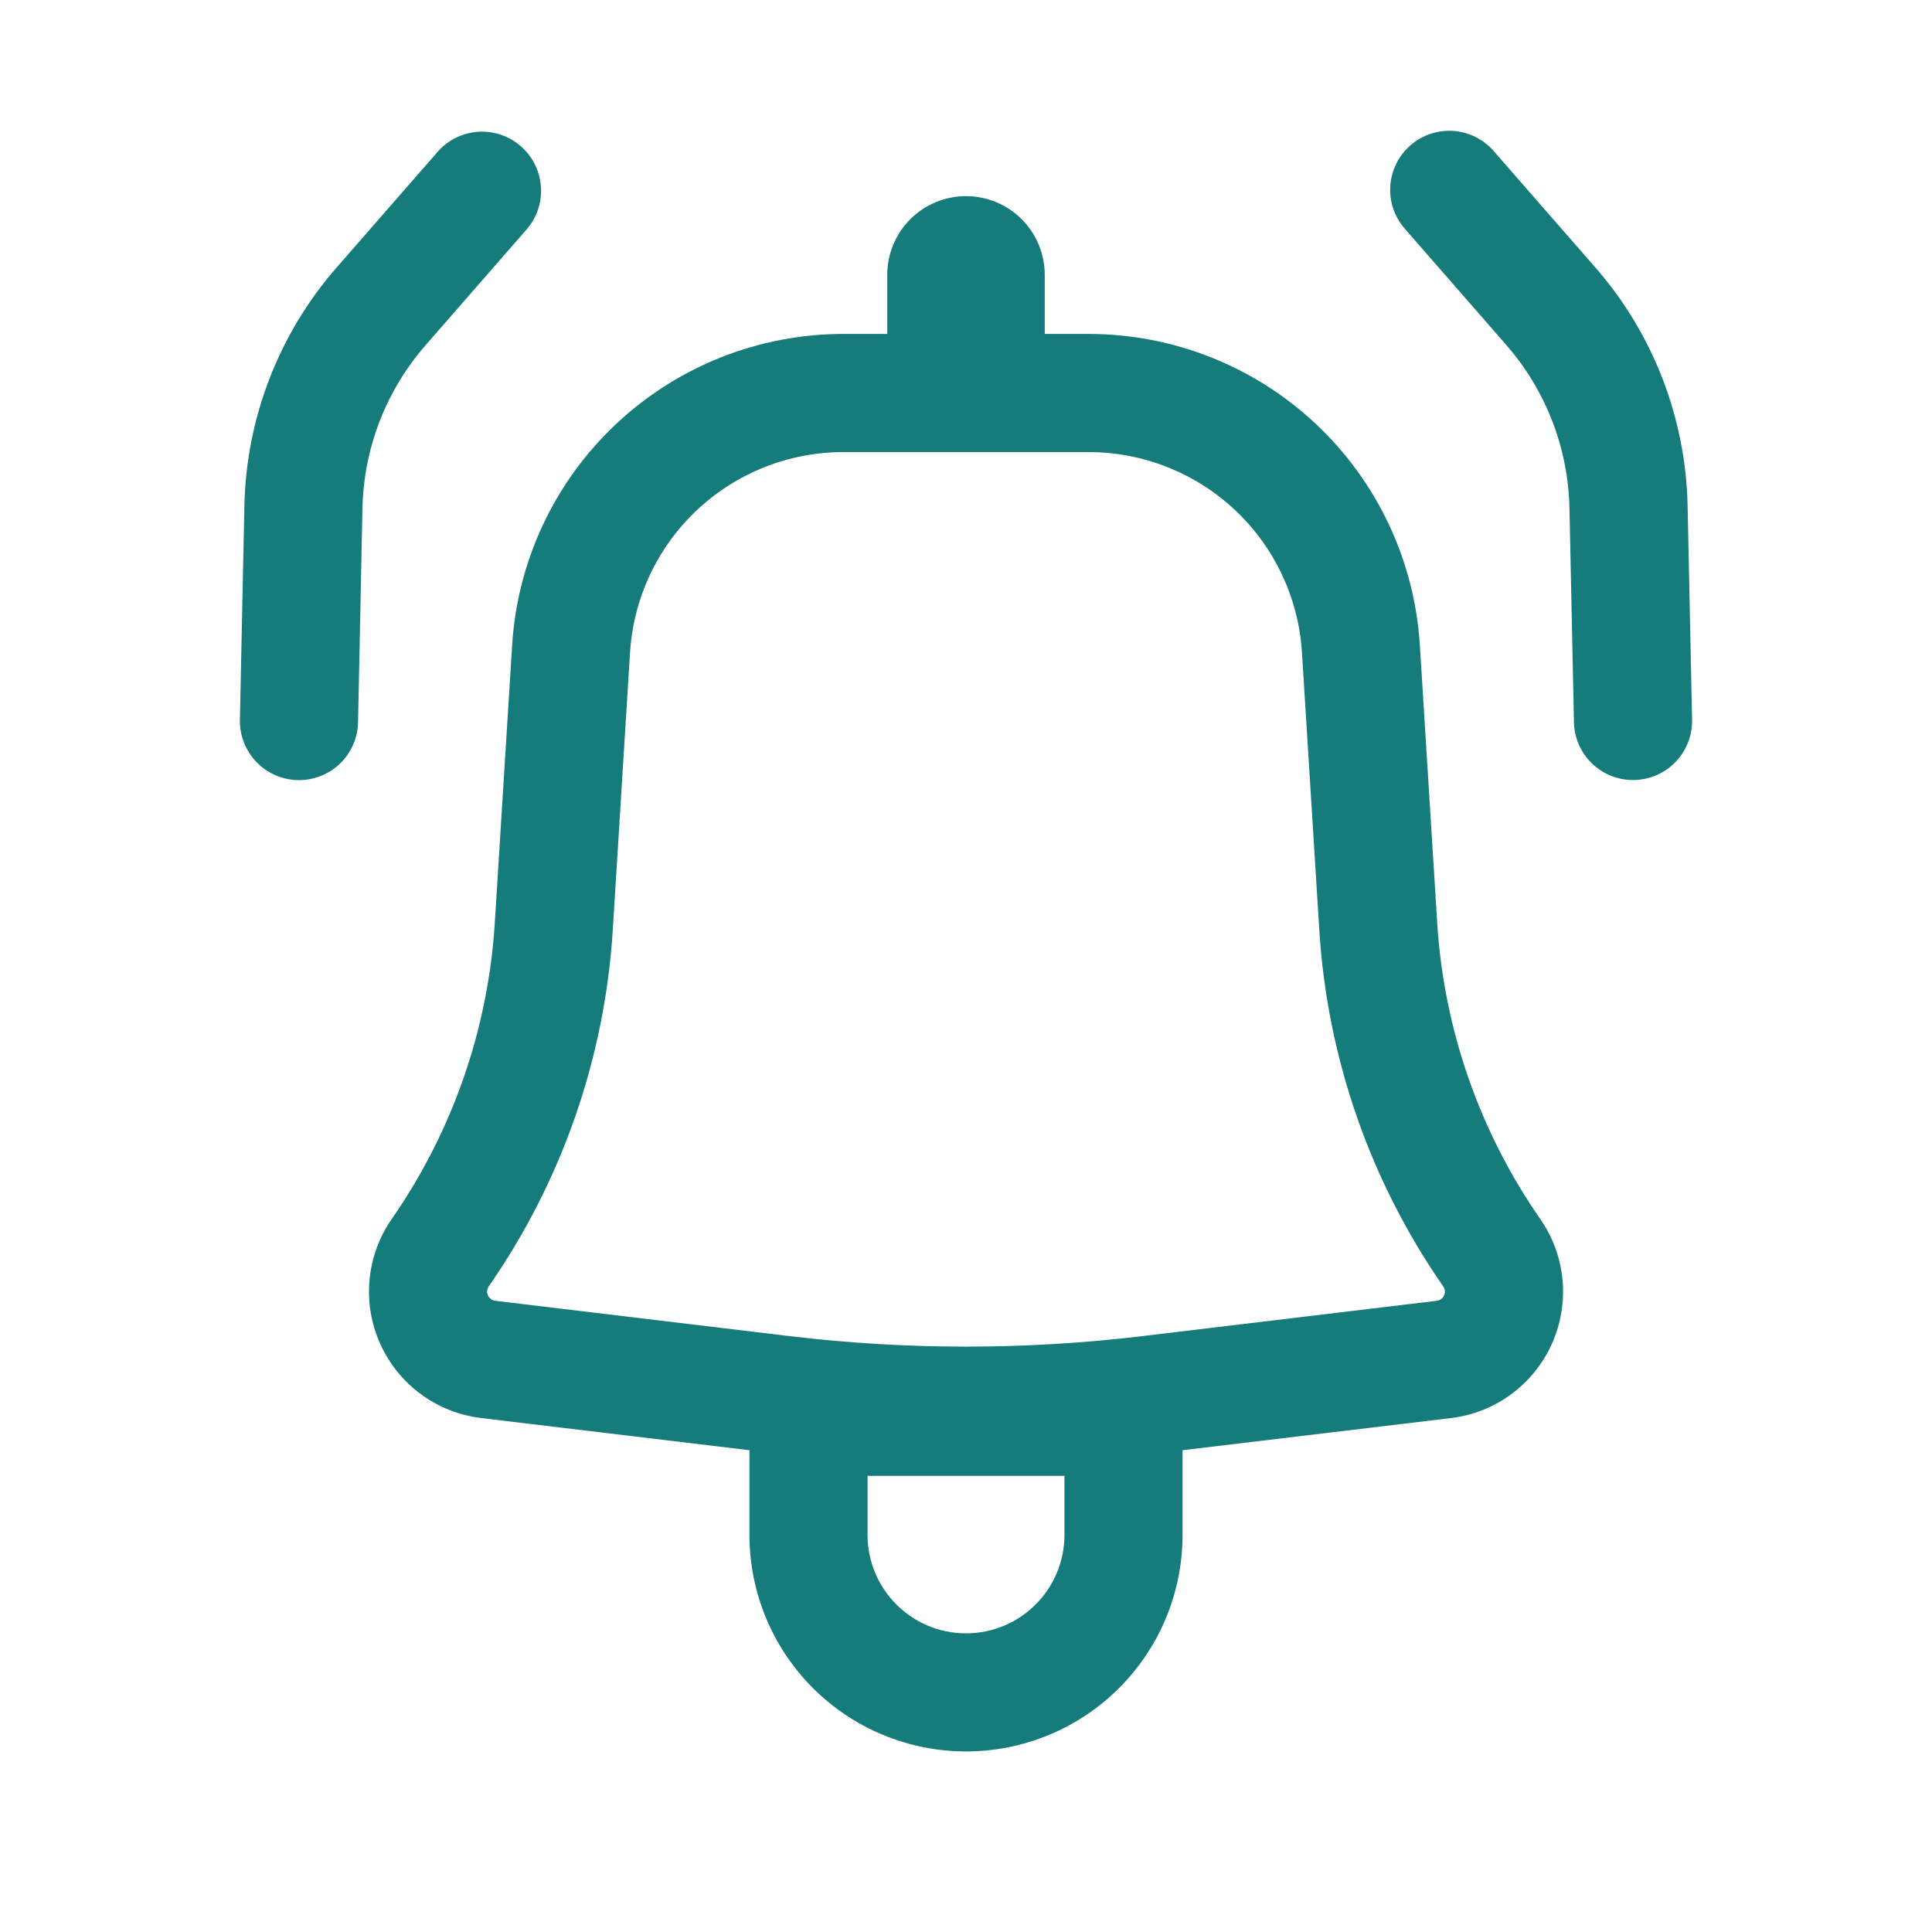
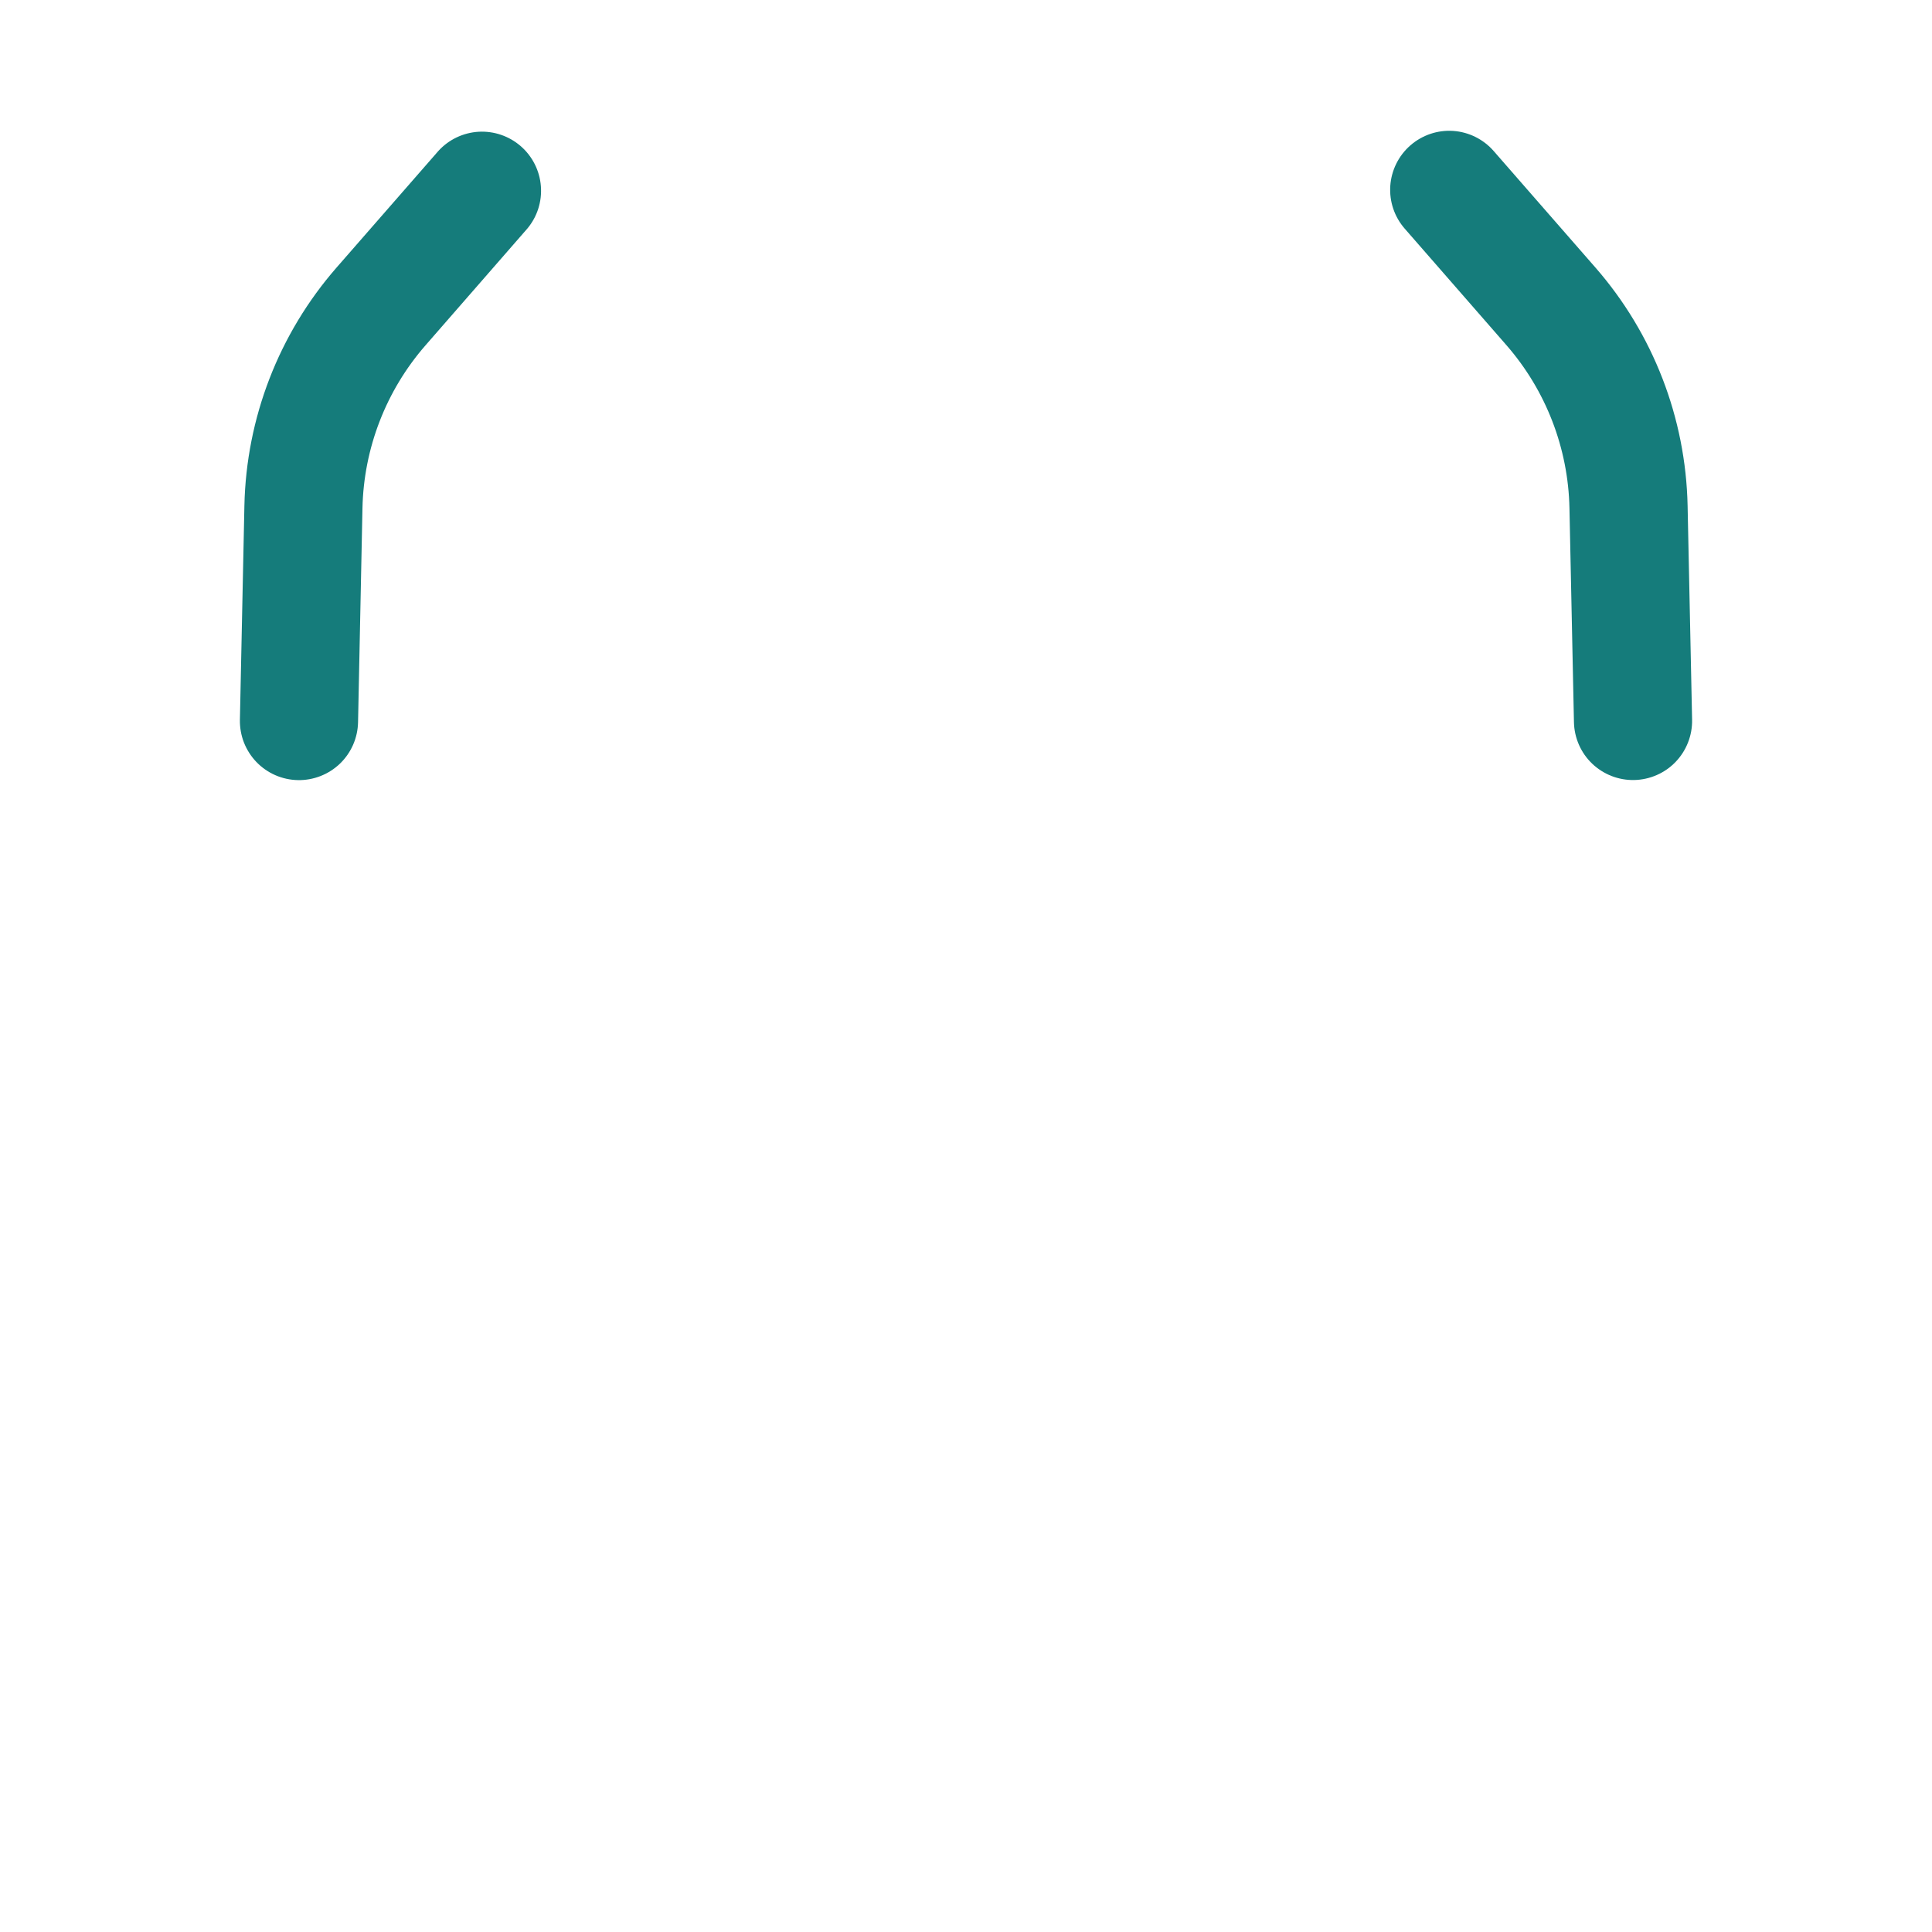
<svg xmlns="http://www.w3.org/2000/svg" width="46" height="46" viewBox="0 0 46 46" fill="none">
  <path d="M12.554 5.444C12.791 5.162 12.907 4.799 12.878 4.432C12.85 4.065 12.678 3.724 12.401 3.482C12.124 3.24 11.762 3.116 11.395 3.137C11.028 3.159 10.683 3.323 10.436 3.596L8.013 6.371C6.639 7.945 5.863 9.952 5.819 12.041L5.712 17.139C5.709 17.323 5.741 17.507 5.808 17.679C5.876 17.851 5.976 18.008 6.104 18.142C6.232 18.275 6.385 18.382 6.554 18.456C6.723 18.53 6.905 18.57 7.09 18.574C7.274 18.578 7.458 18.545 7.63 18.478C7.802 18.411 7.959 18.311 8.093 18.183C8.226 18.055 8.333 17.902 8.407 17.733C8.481 17.564 8.521 17.381 8.525 17.197L8.63 12.101C8.66 10.671 9.192 9.298 10.132 8.221L12.554 5.444Z" fill="#157C7B" />
-   <path fill-rule="evenodd" clip-rule="evenodd" d="M12.194 15.357C12.32 13.351 13.206 11.469 14.671 10.093C16.136 8.717 18.071 7.951 20.081 7.951H21.125V6.545C21.125 6.048 21.323 5.571 21.674 5.219C22.026 4.868 22.503 4.67 23 4.67C23.497 4.67 23.974 4.868 24.326 5.219C24.677 5.571 24.875 6.048 24.875 6.545V7.951H25.919C27.929 7.951 29.864 8.717 31.329 10.093C32.794 11.469 33.68 13.351 33.806 15.357L34.22 21.984C34.38 24.51 35.228 26.944 36.672 29.023C36.971 29.452 37.154 29.951 37.203 30.472C37.251 30.993 37.164 31.518 36.95 31.995C36.736 32.473 36.401 32.886 35.98 33.197C35.559 33.507 35.064 33.702 34.544 33.764L28.156 34.529V36.545C28.156 37.913 27.613 39.224 26.646 40.191C25.679 41.158 24.368 41.701 23 41.701C21.633 41.701 20.321 41.158 19.354 40.191C18.387 39.224 17.844 37.913 17.844 36.545V34.529L11.456 33.763C10.937 33.7 10.442 33.504 10.021 33.195C9.6 32.885 9.266 32.471 9.052 31.994C8.837 31.517 8.75 30.993 8.799 30.472C8.847 29.951 9.029 29.452 9.328 29.023C10.772 26.944 11.62 24.51 11.78 21.984L12.194 15.357ZM20.081 10.764C18.786 10.764 17.54 11.257 16.596 12.143C15.653 13.029 15.082 14.242 15.001 15.534L14.589 22.16C14.396 25.199 13.375 28.127 11.637 30.628C11.616 30.659 11.603 30.695 11.599 30.732C11.596 30.77 11.602 30.808 11.617 30.843C11.633 30.877 11.657 30.907 11.688 30.929C11.718 30.952 11.754 30.966 11.791 30.971L18.798 31.812C21.59 32.146 24.41 32.146 27.202 31.812L34.209 30.971C34.246 30.966 34.282 30.952 34.313 30.929C34.343 30.907 34.367 30.877 34.383 30.843C34.398 30.808 34.404 30.77 34.401 30.732C34.397 30.695 34.384 30.659 34.362 30.628C32.625 28.127 31.605 25.199 31.413 22.16L30.999 15.534C30.918 14.242 30.347 13.029 29.404 12.143C28.46 11.257 27.214 10.764 25.919 10.764H20.081ZM23 38.889C21.706 38.889 20.656 37.839 20.656 36.545V35.139H25.344V36.545C25.344 37.839 24.294 38.889 23 38.889Z" fill="#157C7B" />
  <path d="M33.581 3.461C33.3 3.706 33.128 4.053 33.102 4.425C33.077 4.797 33.2 5.163 33.446 5.444L35.868 8.219C36.808 9.297 37.339 10.671 37.368 12.101L37.475 17.195C37.483 17.568 37.638 17.923 37.907 18.181C38.177 18.439 38.537 18.58 38.91 18.572C39.283 18.564 39.638 18.409 39.896 18.14C40.154 17.871 40.295 17.51 40.288 17.137L40.181 12.041C40.137 9.952 39.361 7.945 37.987 6.371L35.564 3.596C35.319 3.315 34.972 3.143 34.6 3.117C34.228 3.092 33.862 3.216 33.581 3.461Z" fill="#157C7B" />
</svg>